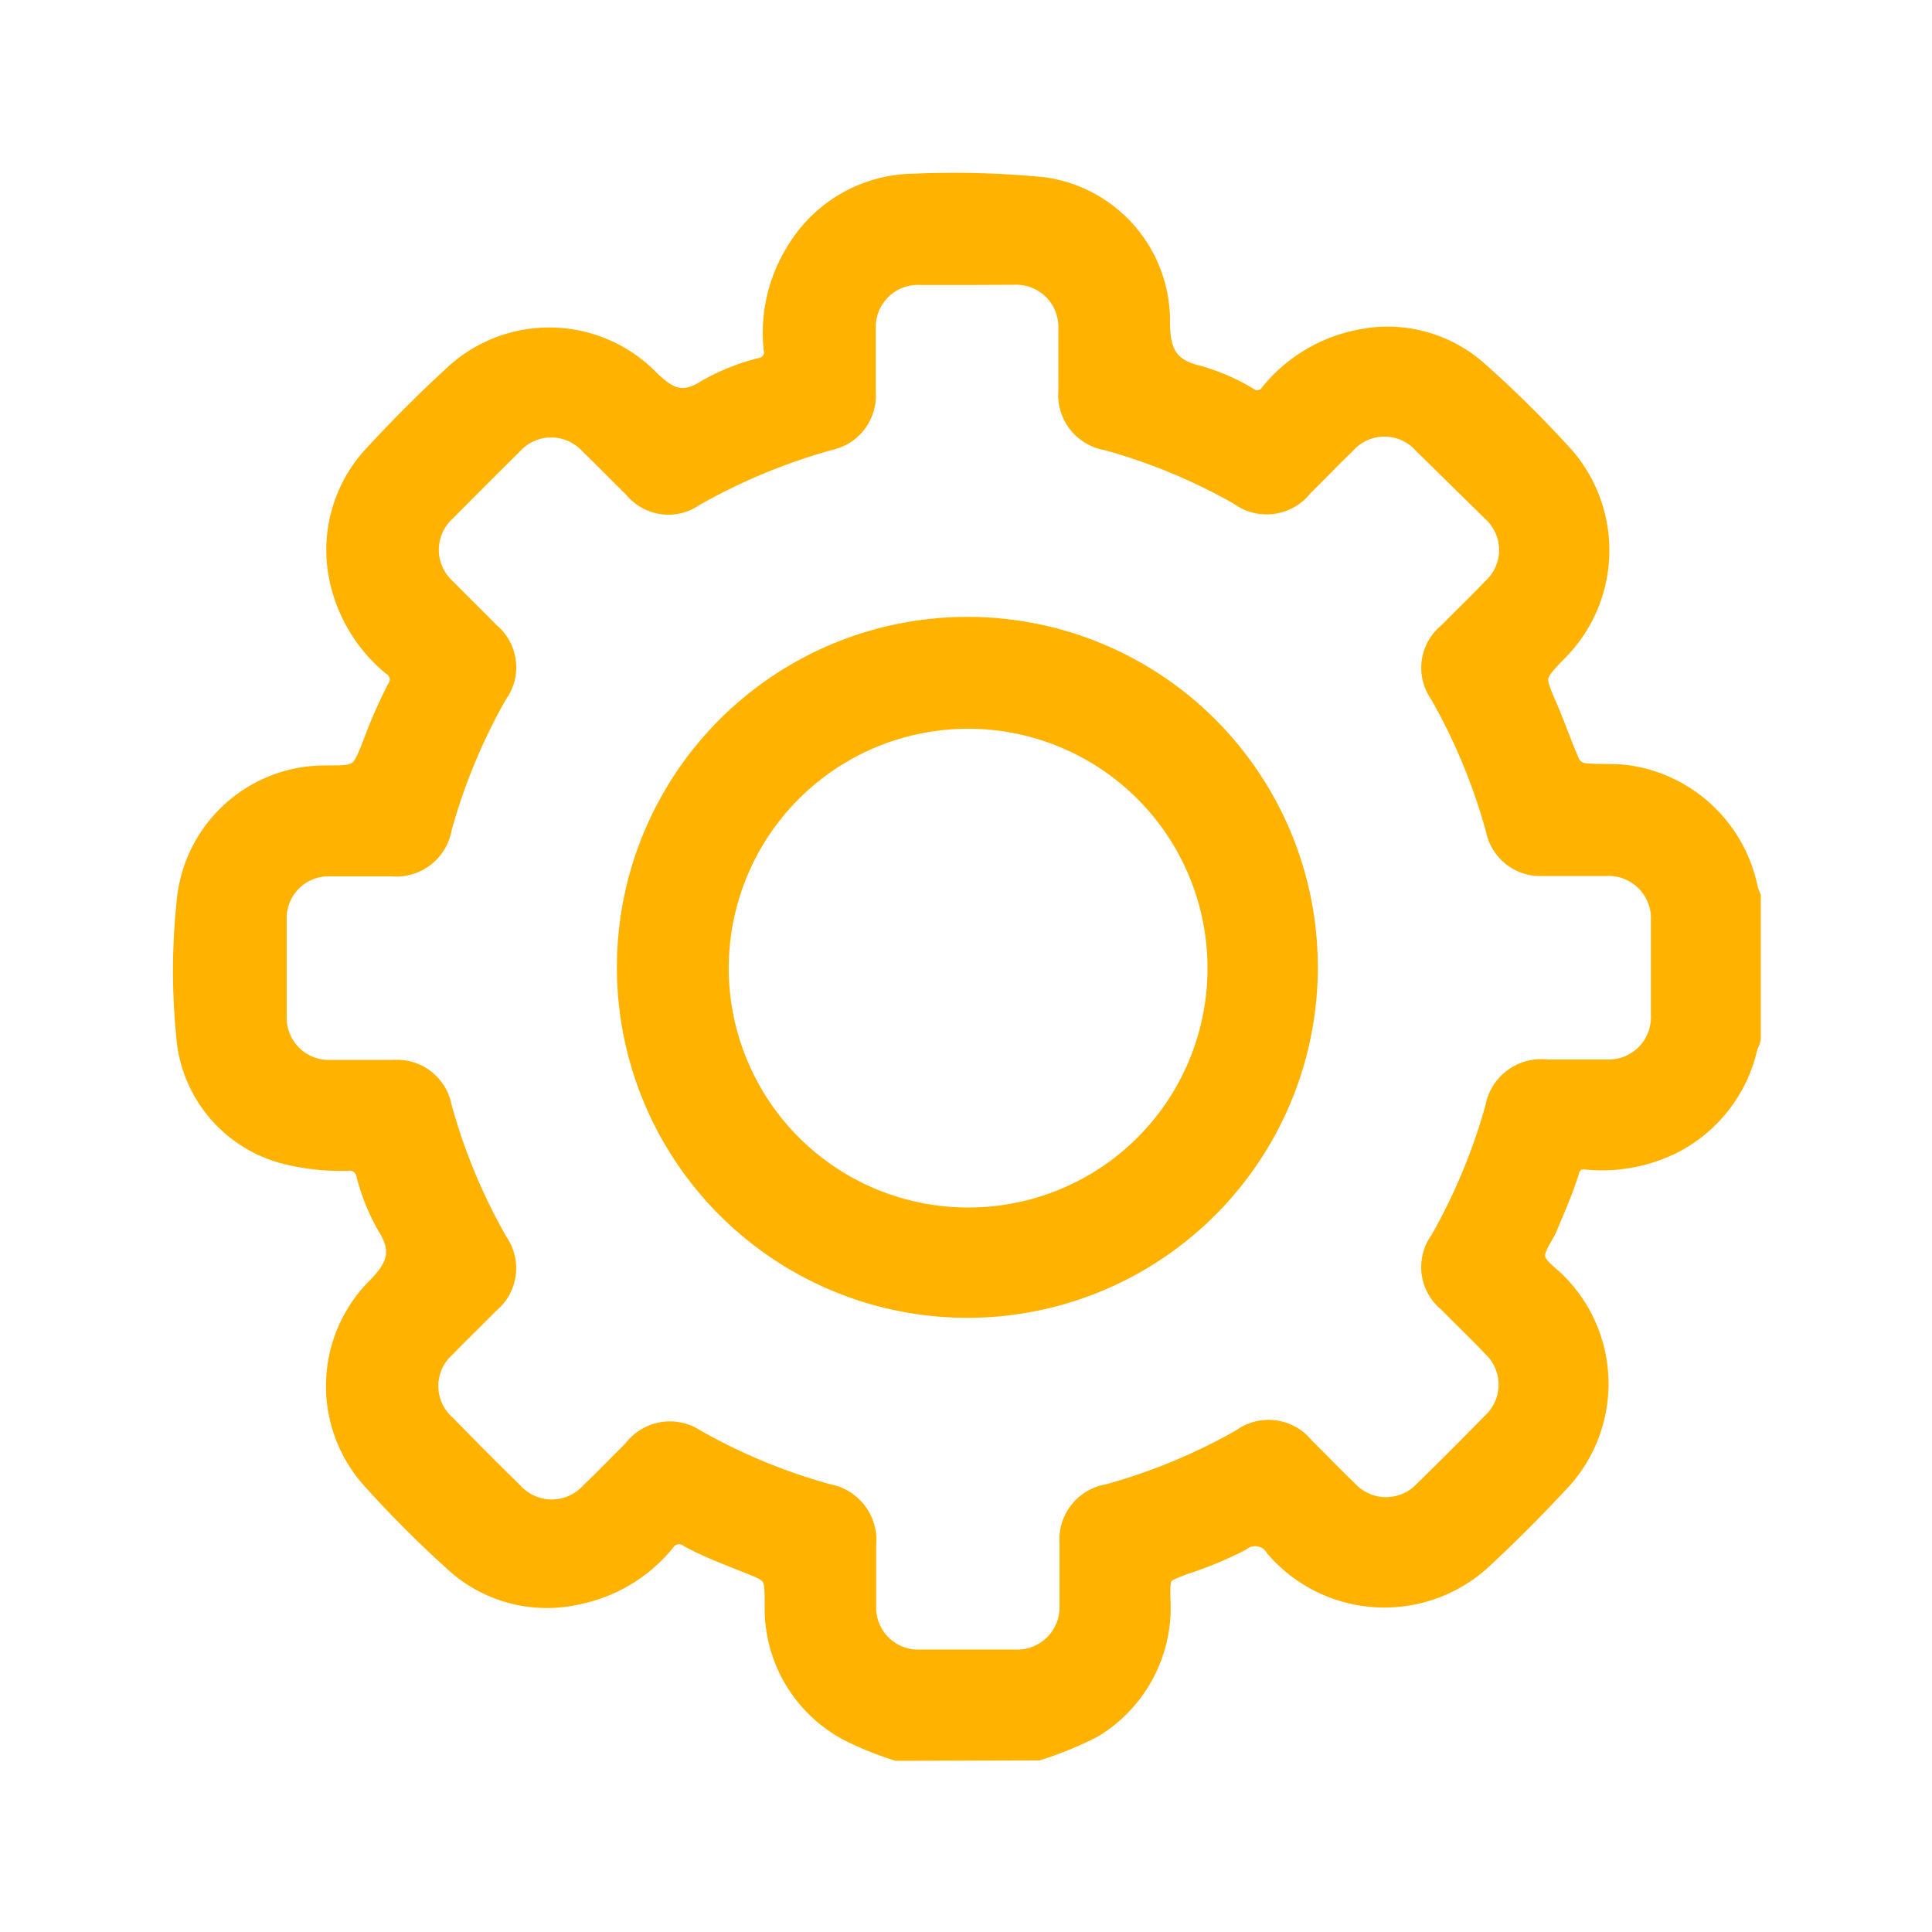
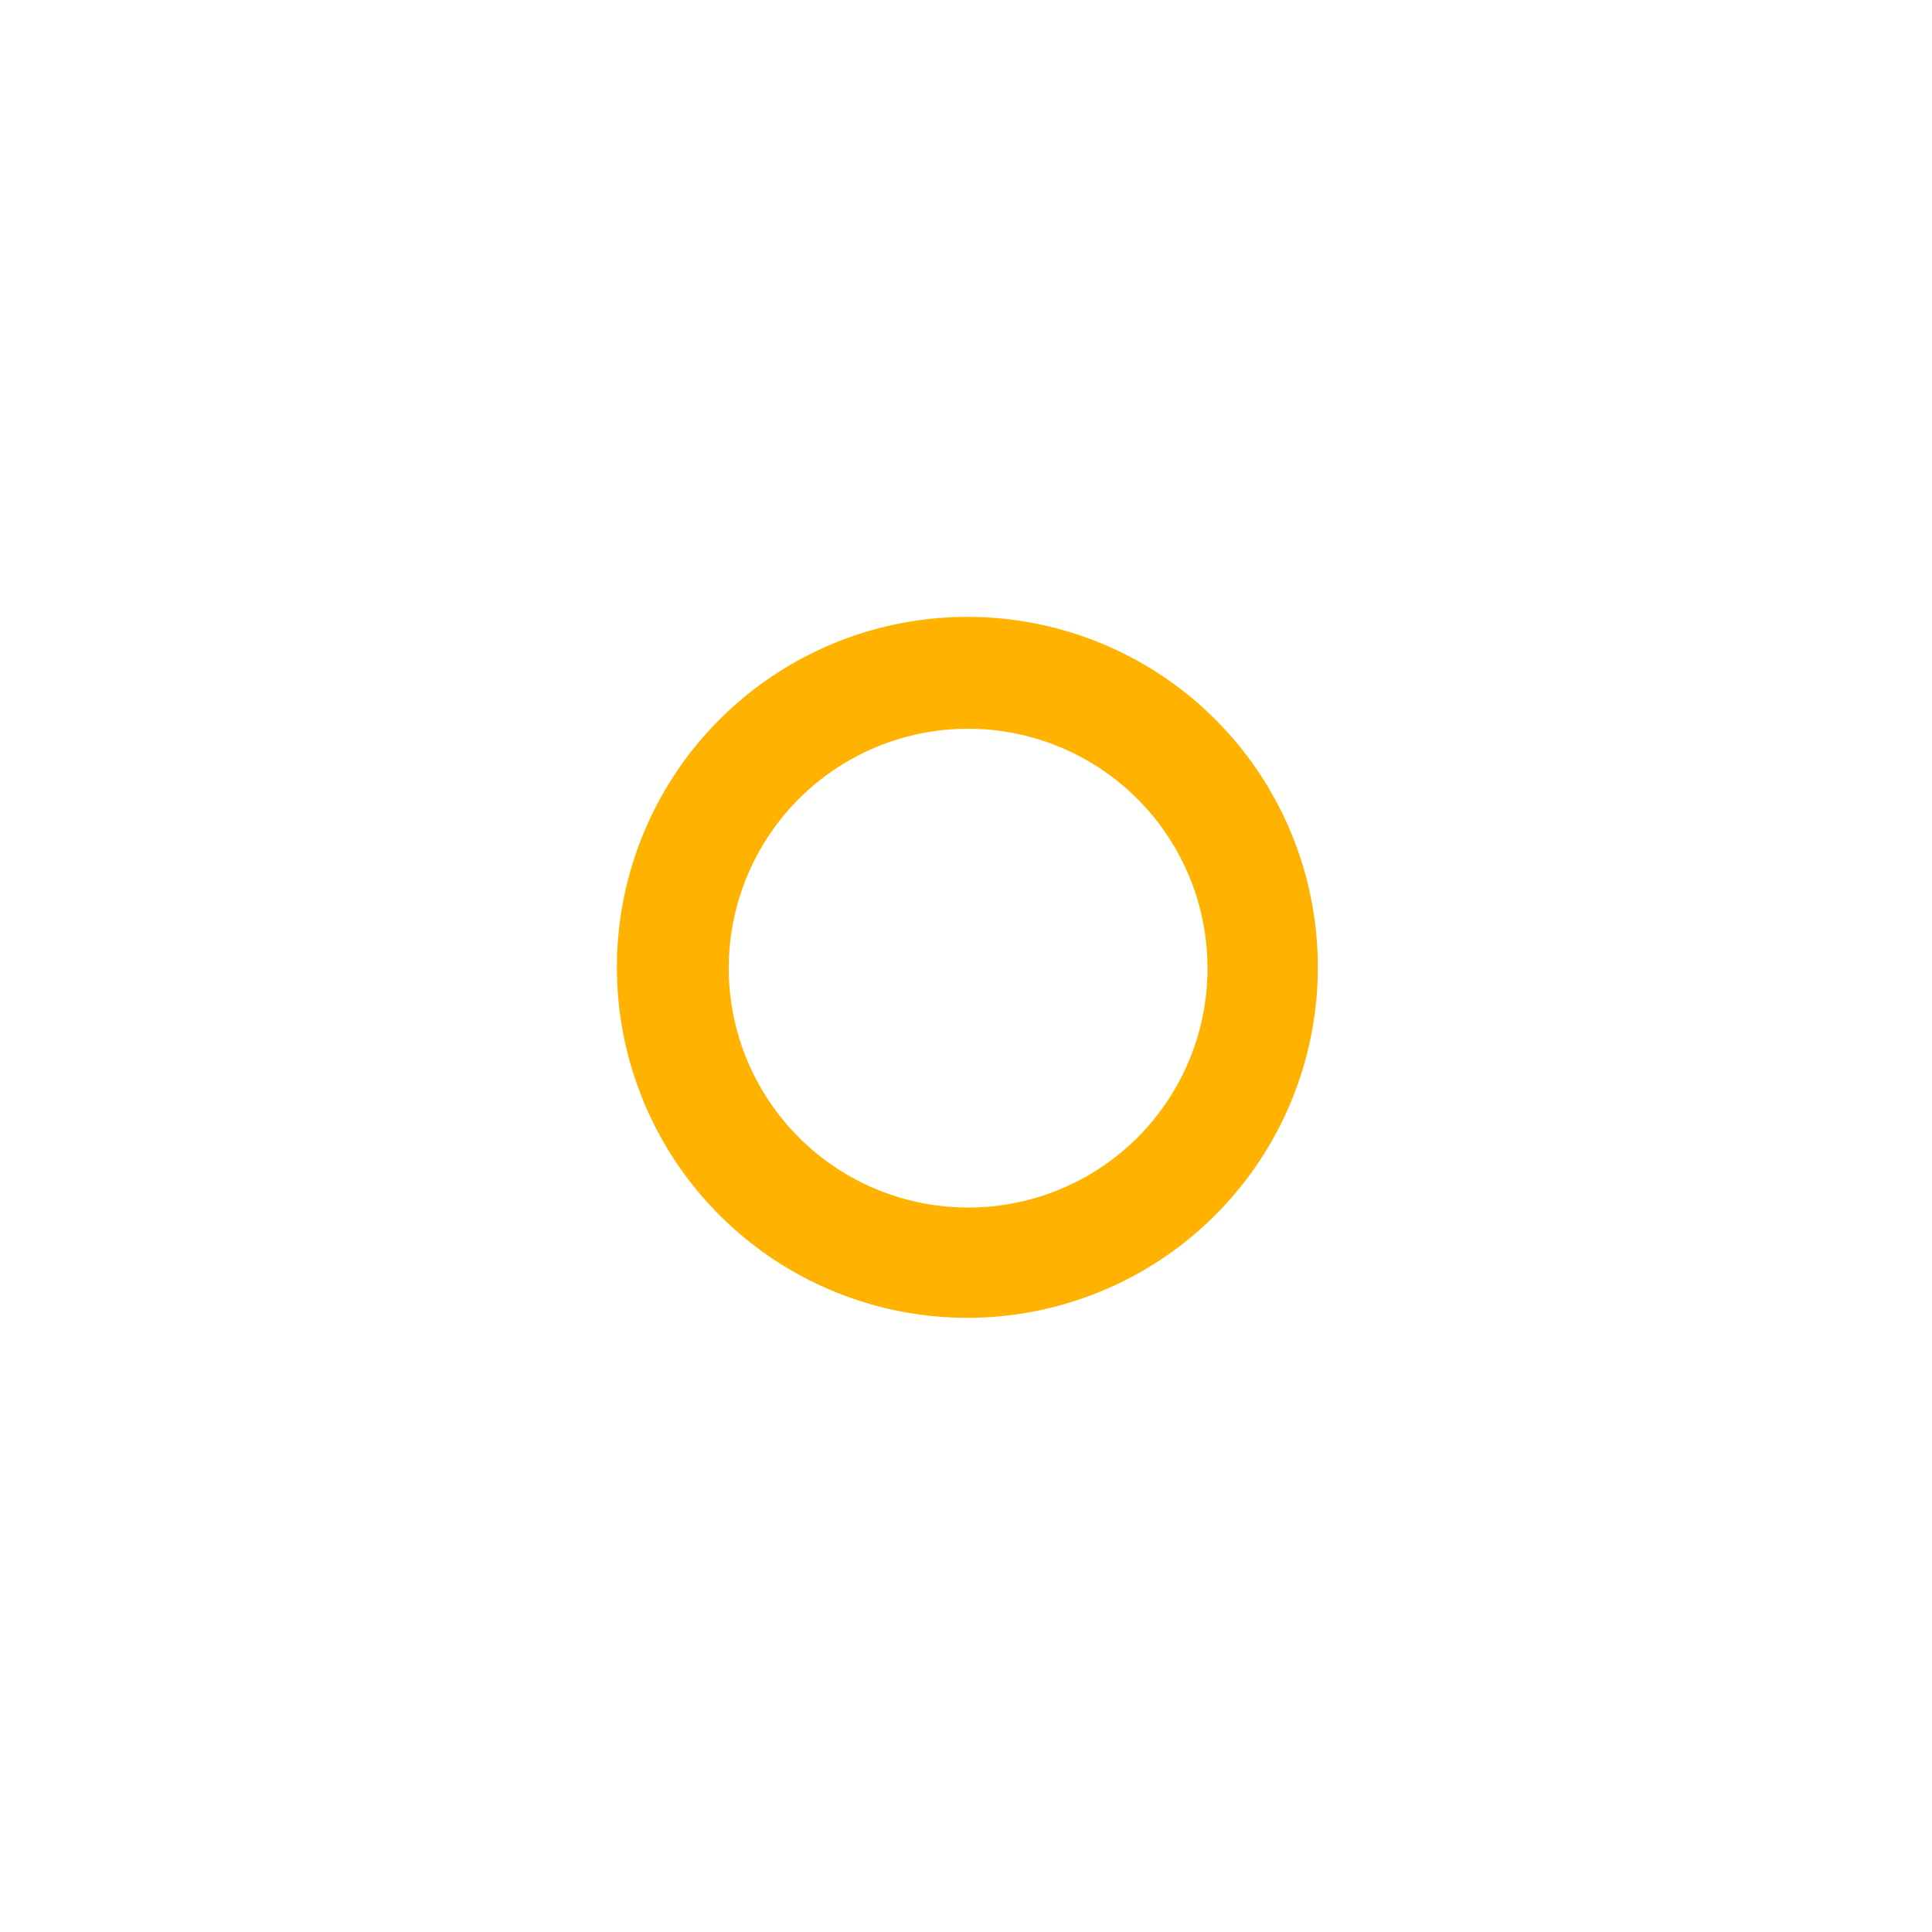
<svg xmlns="http://www.w3.org/2000/svg" id="Layer_1" data-name="Layer 1" viewBox="0 0 100 100">
  <defs>
    <style>.cls-1{fill:#ffb300;stroke:#ffb300;stroke-miterlimit:10;}</style>
  </defs>
-   <path class="cls-1" d="M46.43,90.64a17.17,17.17,0,0,1-2.48-1,7.21,7.21,0,0,1-3.87-6.54c0-1.65,0-1.63-1.53-2.23-1-.4-2-.78-2.89-1.27a.85.85,0,0,0-1.21.2,7.92,7.92,0,0,1-4.59,2.76A7.11,7.11,0,0,1,23.66,81a57.73,57.73,0,0,1-4.43-4.42,7.23,7.23,0,0,1,.23-9.92c1.08-1.09,1.38-1.91.54-3.23a10.81,10.81,0,0,1-1.06-2.63.85.85,0,0,0-.94-.7,11.73,11.73,0,0,1-3.2-.34,6.87,6.87,0,0,1-5.18-6.15,34,34,0,0,1,.06-7.27,7.2,7.2,0,0,1,7.11-6.22c1.87,0,1.85,0,2.54-1.77a25.62,25.62,0,0,1,1.18-2.68.83.83,0,0,0-.23-1.2,8,8,0,0,1-2.7-4.36,7.21,7.21,0,0,1,1.79-6.61c1.29-1.4,2.64-2.75,4-4a7.27,7.27,0,0,1,10.22.1c1,1,1.76,1.34,3,.53a11.3,11.3,0,0,1,2.78-1.11.8.8,0,0,0,.65-1A8,8,0,0,1,41.19,13a7.21,7.21,0,0,1,6.12-3.51A47.4,47.4,0,0,1,54,9.67a7,7,0,0,1,6.06,7c0,1.63.45,2.4,2,2.76a10.67,10.67,0,0,1,2.53,1.1.78.78,0,0,0,1.14-.19,7.94,7.94,0,0,1,4.58-2.77,7.06,7.06,0,0,1,6.21,1.63A57.26,57.26,0,0,1,81,23.64a7.42,7.42,0,0,1-.36,10.08C79.4,35,79.42,35,80.1,36.57c.43,1,.77,2,1.21,3A1,1,0,0,0,82,40c.76.08,1.54,0,2.29.11A7.45,7.45,0,0,1,90.49,46a3.52,3.52,0,0,0,.15.42v7.29c0,.17-.13.34-.17.51a7.46,7.46,0,0,1-3.89,5,8.25,8.25,0,0,1-4.45.82.75.75,0,0,0-.9.62c-.31,1-.71,1.87-1.09,2.8-.23.56-.74,1.15-.66,1.64s.74.9,1.16,1.34a7.41,7.41,0,0,1,.06,10.31c-1.27,1.37-2.6,2.7-4,4A7.48,7.48,0,0,1,66,80.12a1.2,1.2,0,0,0-1.78-.33A20,20,0,0,1,61.3,81c-1.21.46-1.24.45-1.22,1.74a7.29,7.29,0,0,1-3.47,6.69,17.54,17.54,0,0,1-2.89,1.19ZM50.1,14.25H47.64A2.68,2.68,0,0,0,44.83,17c0,1.11,0,2.22,0,3.33A2.37,2.37,0,0,1,43,22.79a30.77,30.77,0,0,0-7.07,2.93,2.33,2.33,0,0,1-3.15-.45c-.76-.74-1.49-1.5-2.25-2.23a2.68,2.68,0,0,0-4,0q-1.72,1.7-3.42,3.42a2.68,2.68,0,0,0,0,4c.74.76,1.5,1.49,2.24,2.25a2.36,2.36,0,0,1,.41,3.23,30.37,30.37,0,0,0-2.87,6.92,2.41,2.41,0,0,1-2.6,2c-1.09,0-2.17,0-3.25,0a2.66,2.66,0,0,0-2.7,2.72c0,1.66,0,3.33,0,5a2.68,2.68,0,0,0,2.81,2.78h3.25a2.37,2.37,0,0,1,2.48,1.91,30.16,30.16,0,0,0,2.9,7,2.37,2.37,0,0,1-.45,3.22c-.74.76-1.51,1.49-2.24,2.25a2.67,2.67,0,0,0,0,4q1.71,1.75,3.47,3.48a2.69,2.69,0,0,0,4,0c.74-.71,1.45-1.45,2.19-2.18A2.4,2.4,0,0,1,36,74.47a29.94,29.94,0,0,0,6.85,2.84,2.44,2.44,0,0,1,2,2.66c0,1.06,0,2.12,0,3.17a2.67,2.67,0,0,0,2.77,2.74c1.63,0,3.27,0,4.91,0a2.69,2.69,0,0,0,2.81-2.78c0-1.08,0-2.17,0-3.25a2.39,2.39,0,0,1,2-2.53,30.1,30.1,0,0,0,6.92-2.87,2.38,2.38,0,0,1,3.28.46c.76.74,1.49,1.51,2.25,2.24a2.68,2.68,0,0,0,3.9,0q1.78-1.74,3.53-3.53a2.67,2.67,0,0,0,0-3.9c-.74-.79-1.53-1.53-2.29-2.31a2.35,2.35,0,0,1-.41-3.22,30.42,30.42,0,0,0,2.85-6.85,2.44,2.44,0,0,1,2.71-2h3.09a2.69,2.69,0,0,0,2.78-2.81c0-1.61,0-3.23,0-4.84a2.7,2.7,0,0,0-2.82-2.85c-1.08,0-2.17,0-3.25,0a2.37,2.37,0,0,1-2.48-1.91,30.35,30.35,0,0,0-2.9-7,2.35,2.35,0,0,1,.46-3.21c.74-.76,1.51-1.49,2.23-2.25a2.67,2.67,0,0,0,0-4Q75.42,24.73,73.66,23a2.67,2.67,0,0,0-4,0c-.74.71-1.45,1.46-2.19,2.18a2.4,2.4,0,0,1-3.34.47,29.94,29.94,0,0,0-6.85-2.84,2.4,2.4,0,0,1-2-2.58c0-1.08,0-2.17,0-3.25a2.68,2.68,0,0,0-2.77-2.74Z" />
  <path class="cls-1" d="M67.71,50.08a17.64,17.64,0,1,1-17.6-17.65A17.62,17.62,0,0,1,67.71,50.08ZM63,50.1A12.89,12.89,0,1,0,50,63,12.87,12.87,0,0,0,63,50.1Z" />
</svg>